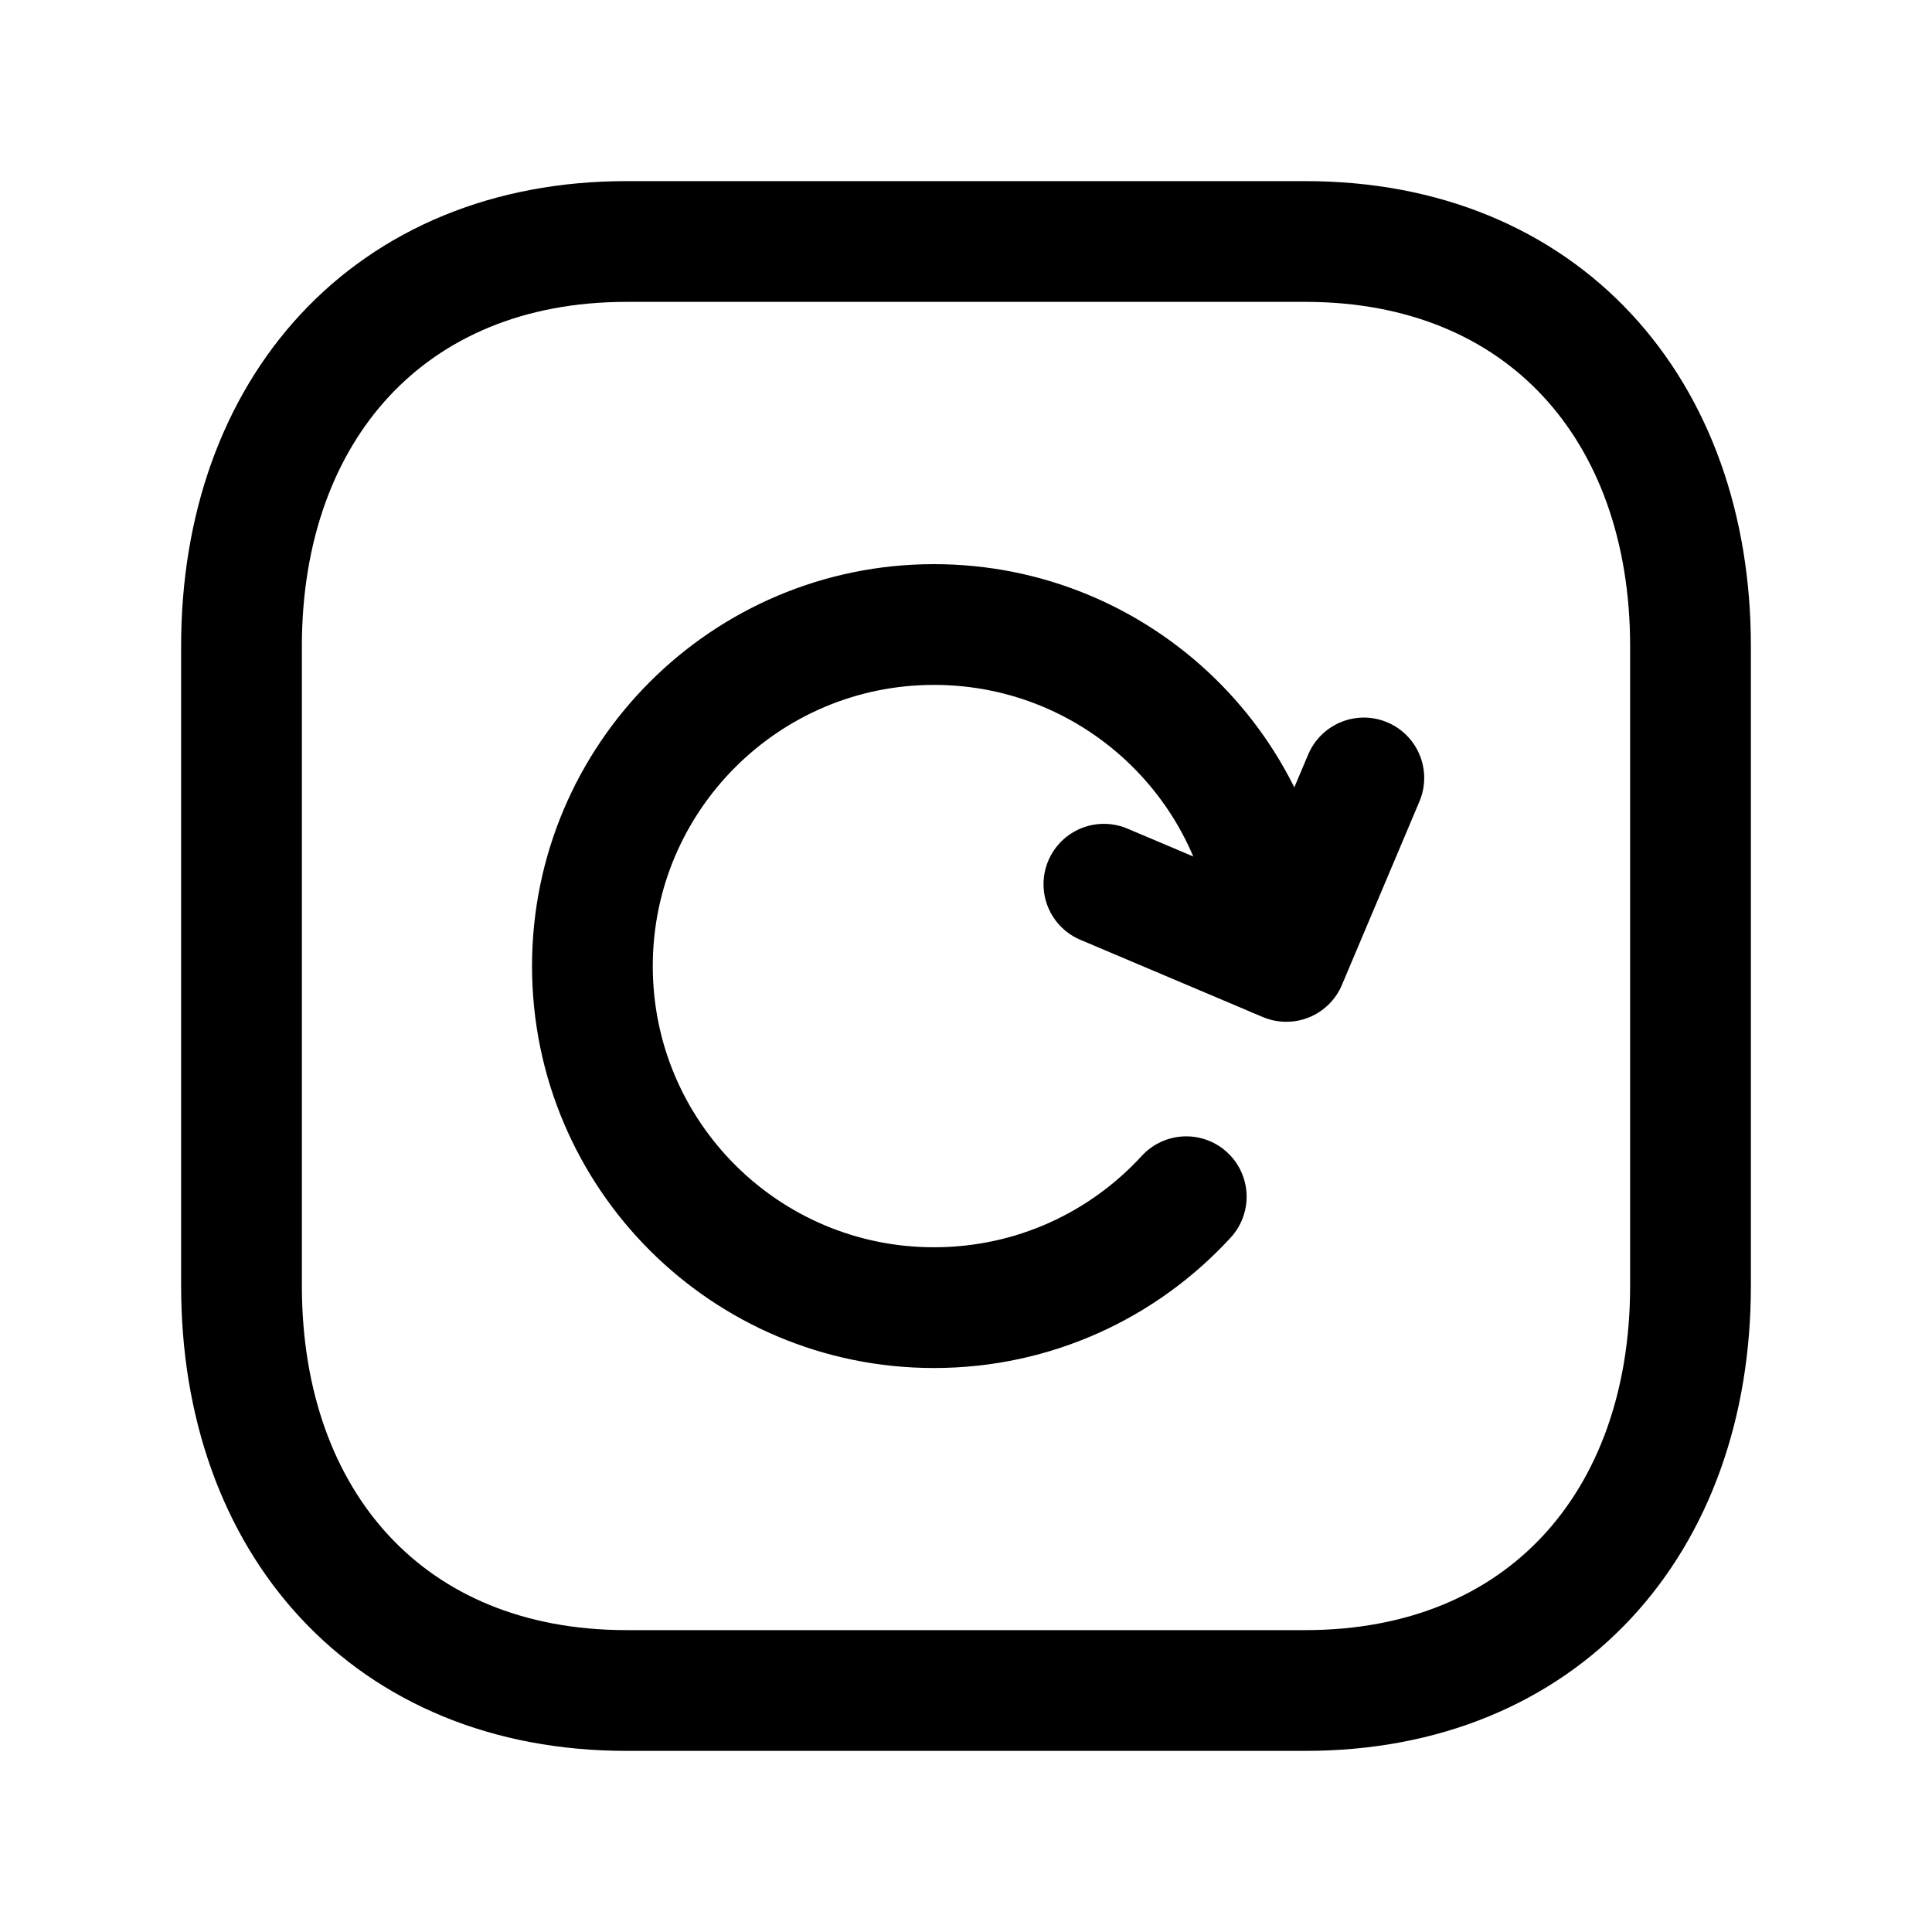
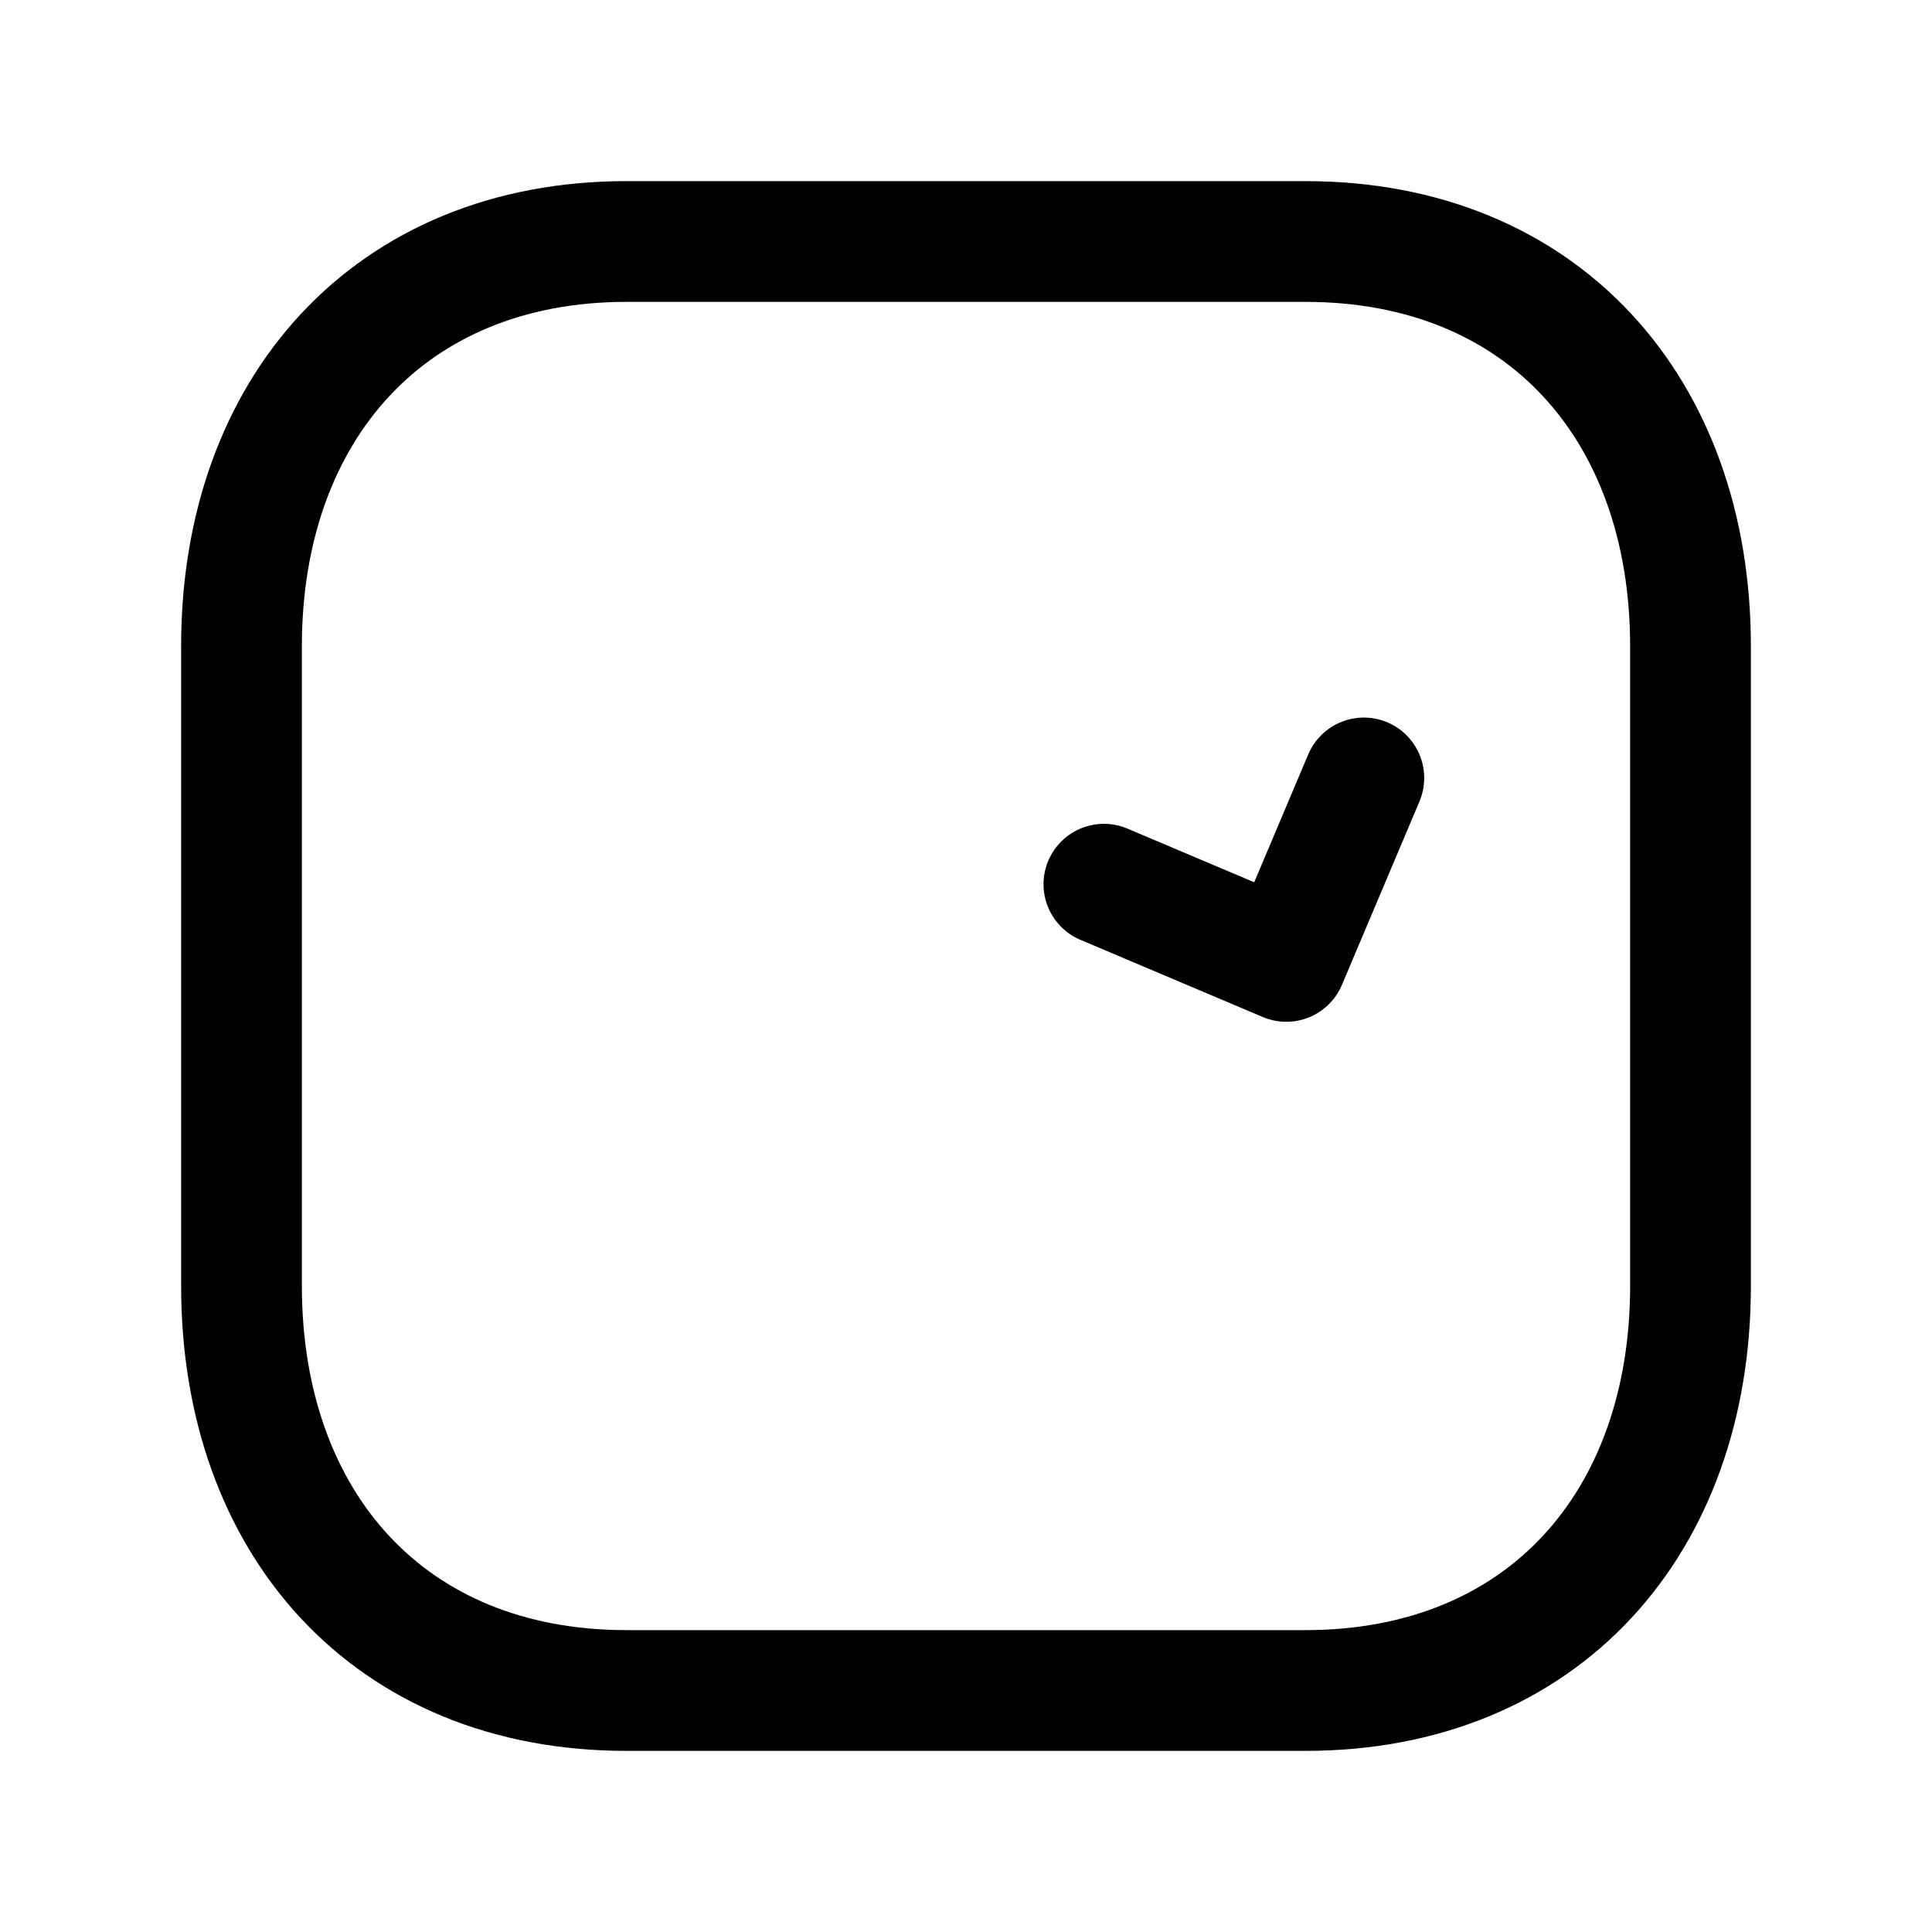
<svg xmlns="http://www.w3.org/2000/svg" width="24" height="24" viewBox="0 0 24 24" fill="none">
  <path d="M7.782 3H16.217C19.165 3 21 5.081 21 8.026V15.974C21 18.919 19.165 21 16.216 21H7.782C4.834 21 3 18.919 3 15.974V8.026C3 5.081 4.843 3 7.782 3Z" stroke="black" stroke-width="1.5" stroke-linecap="round" stroke-linejoin="round" />
-   <path d="M15.846 11.885C15.787 9.597 13.91 7.758 11.602 7.758C9.261 7.758 7.359 9.659 7.359 12.001C7.359 14.348 9.261 16.244 11.602 16.244C12.844 16.244 13.958 15.714 14.736 14.866" stroke="black" stroke-width="1.5" stroke-linecap="round" stroke-linejoin="round" />
  <path d="M16.942 9.664L15.979 11.943L13.713 10.984" stroke="black" stroke-width="1.5" stroke-linecap="round" stroke-linejoin="round" />
</svg>